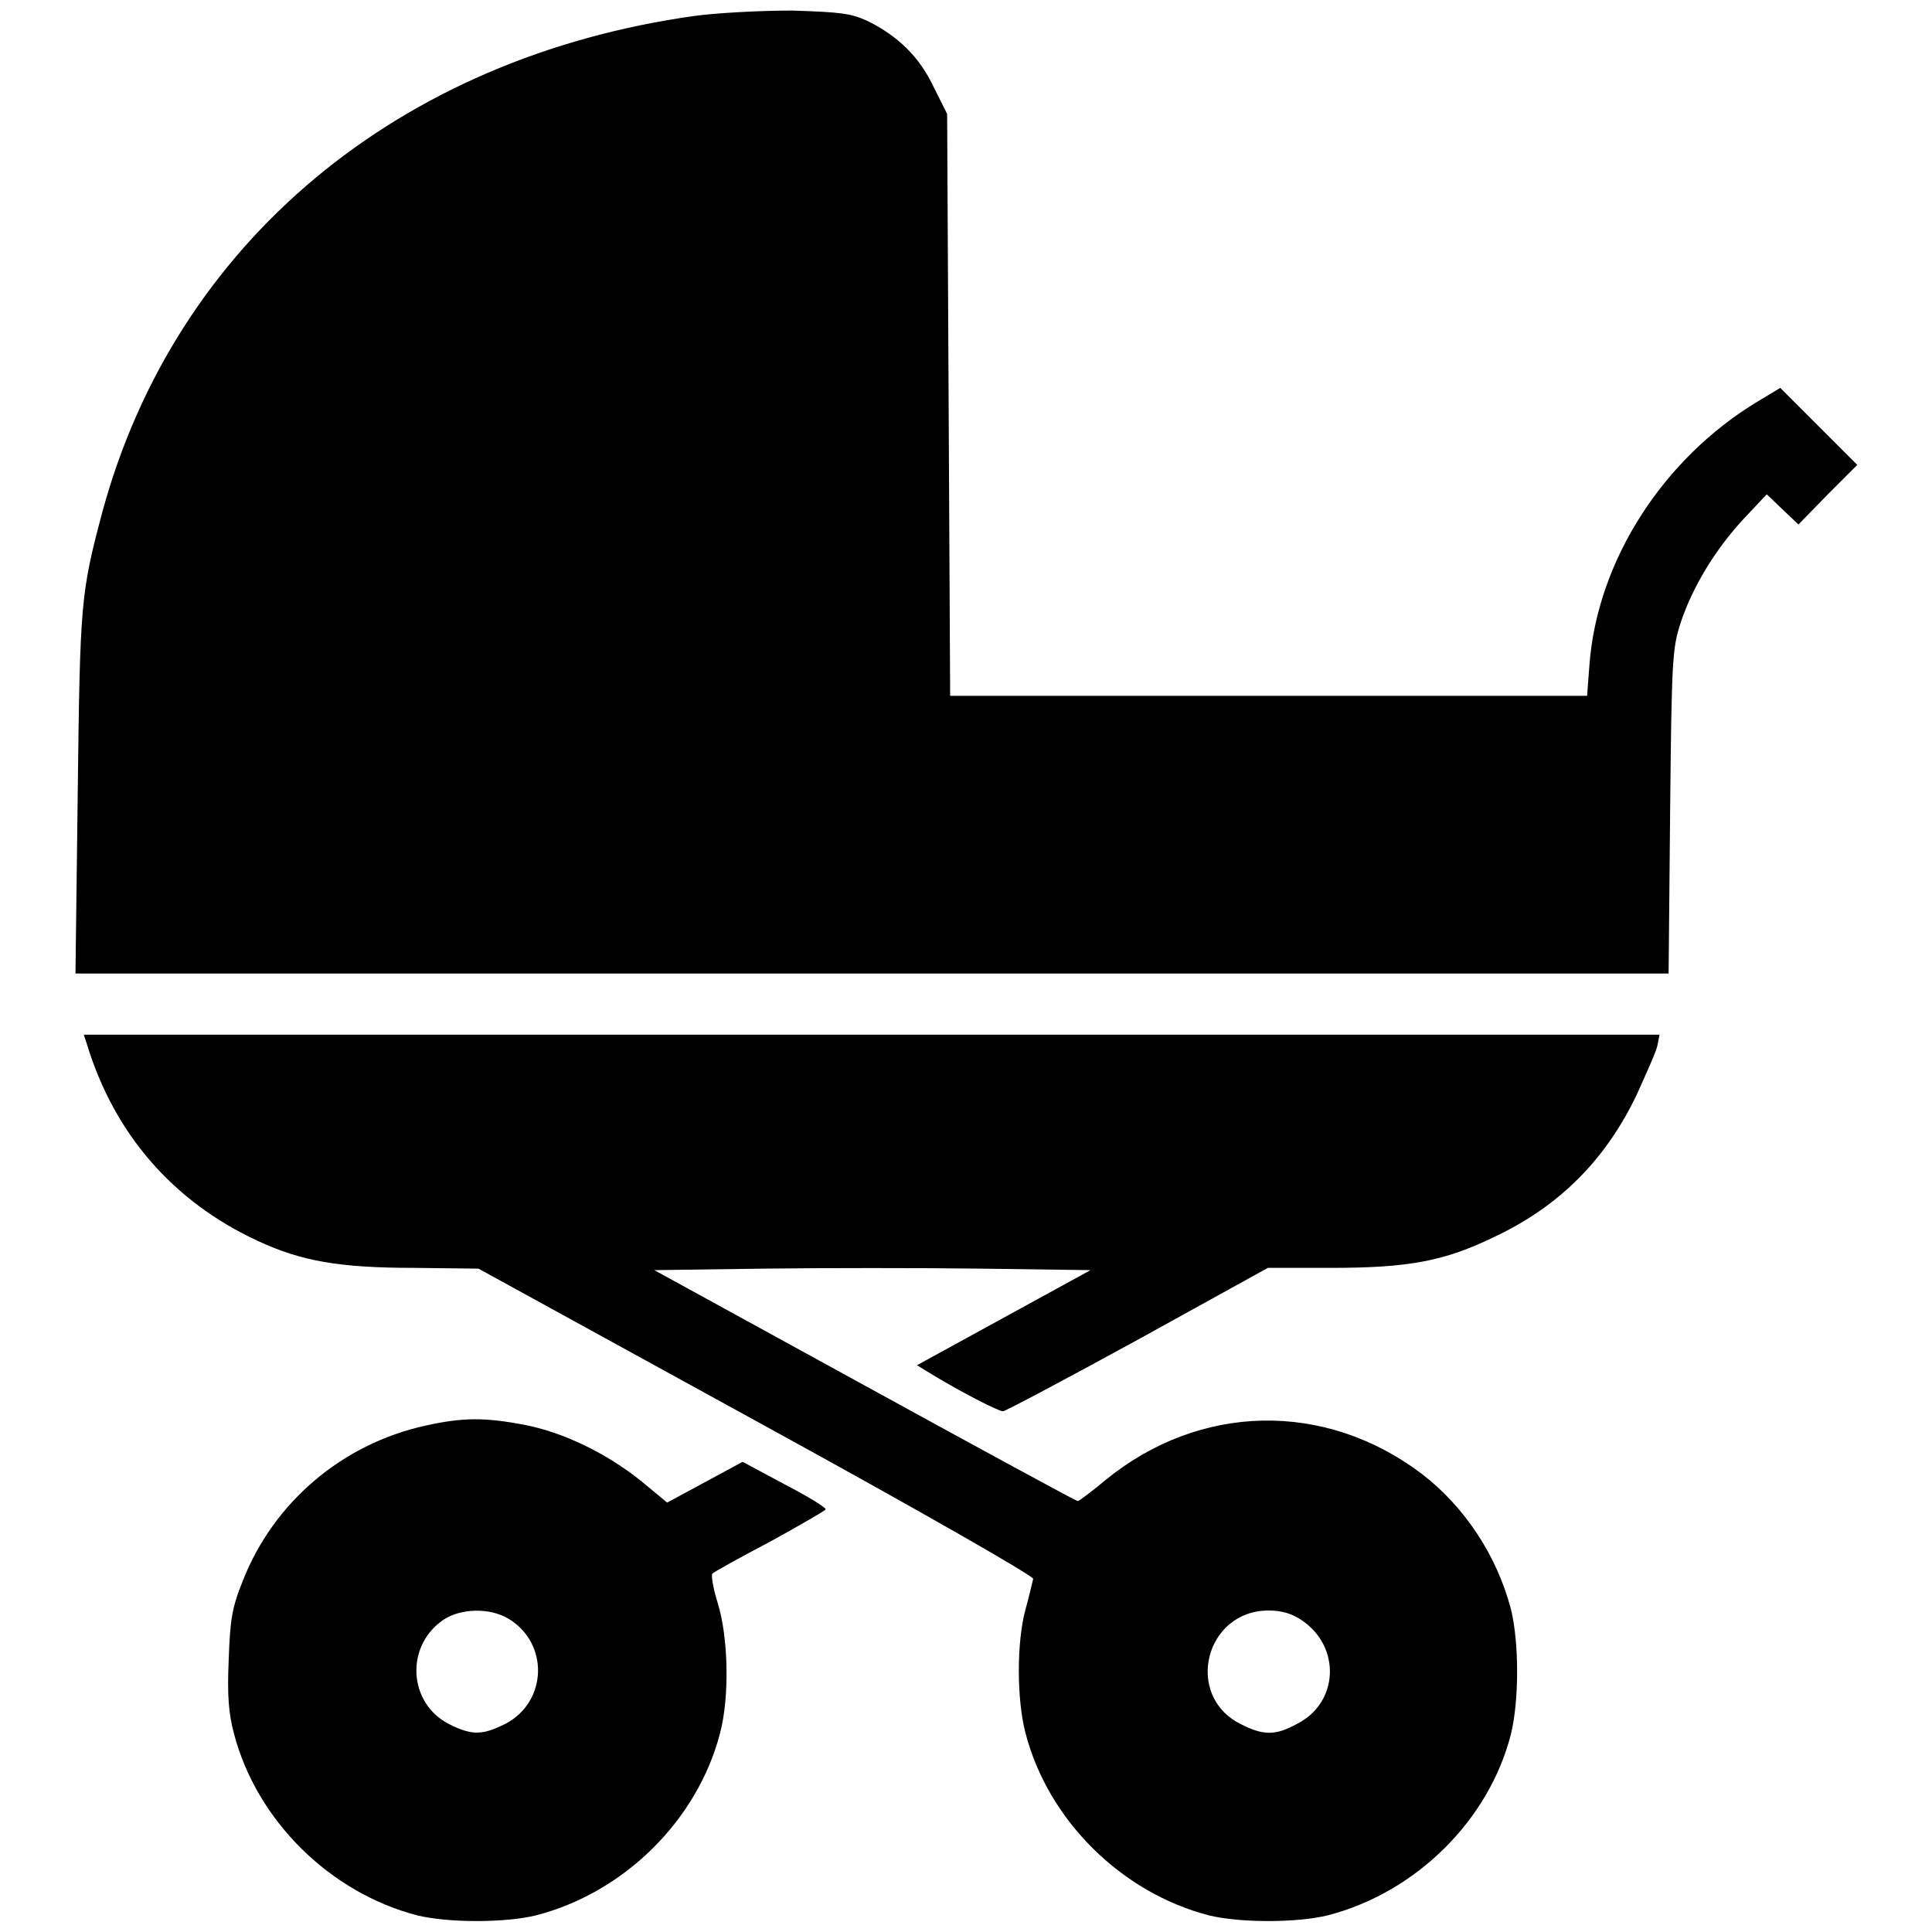
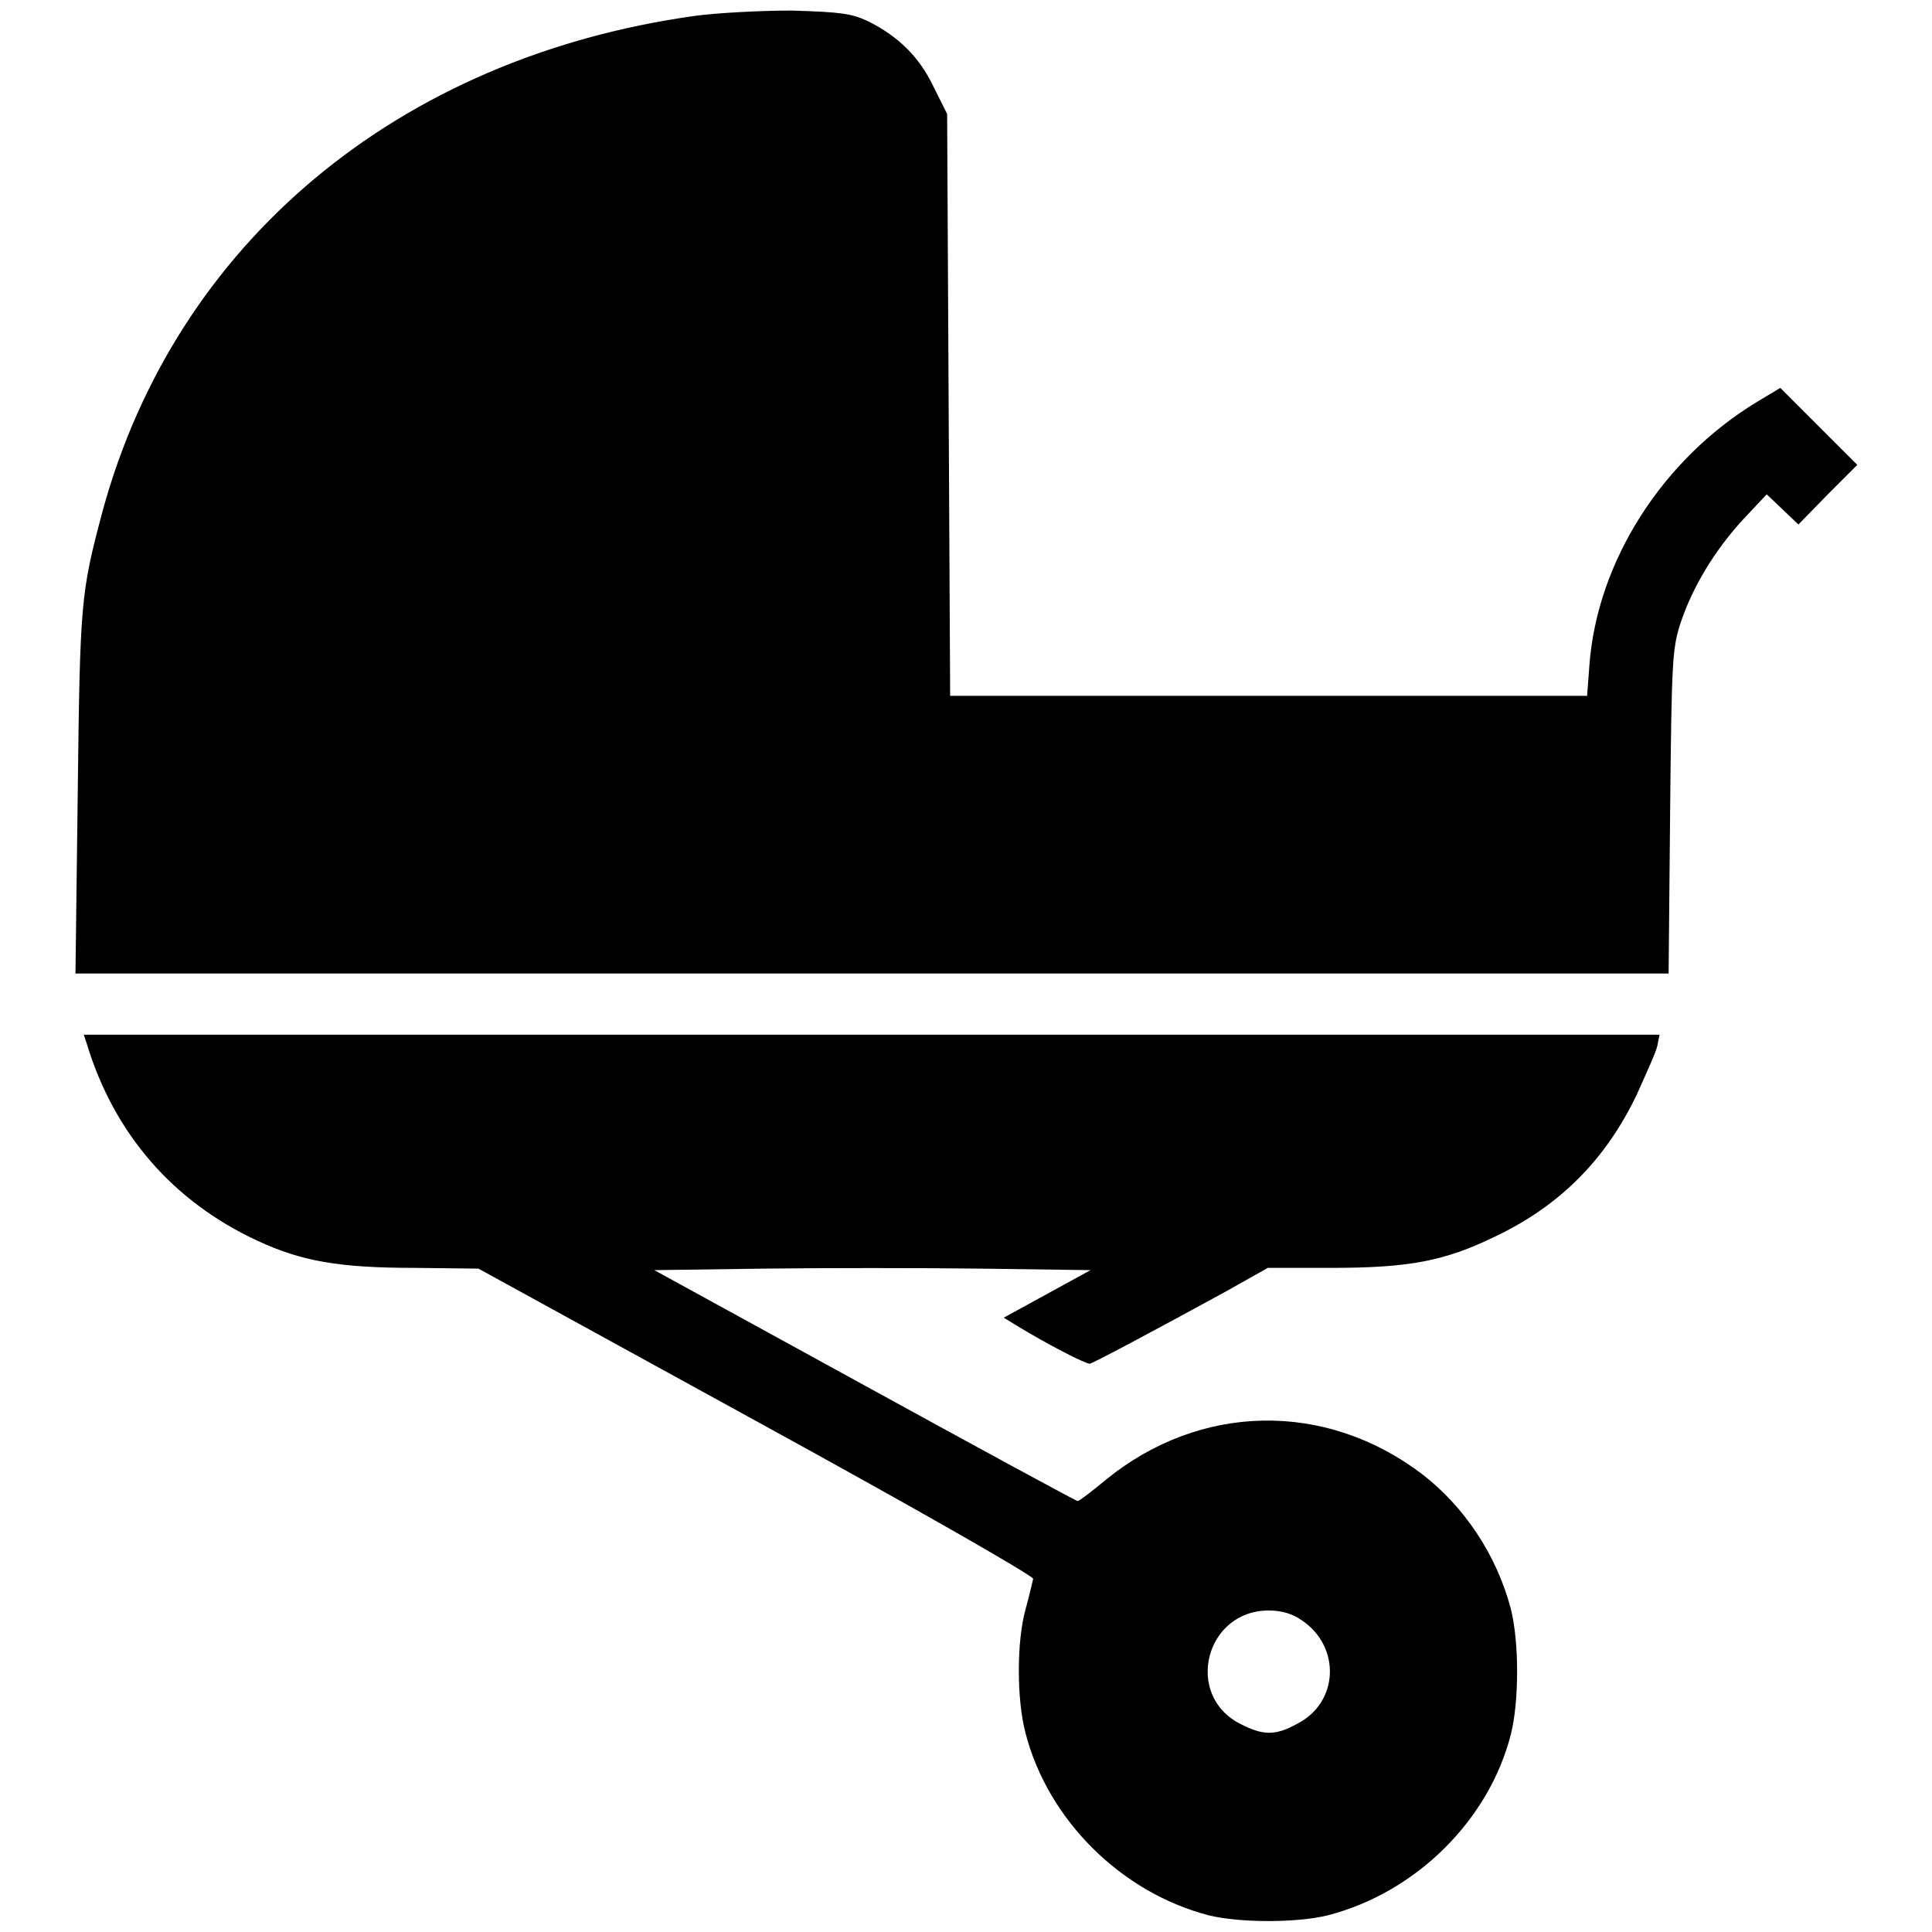
<svg xmlns="http://www.w3.org/2000/svg" version="1.1" x="0px" y="0px" viewBox="0 0 256 256" enable-background="new 0 0 256 256" xml:space="preserve">
  <g>
    <g>
      <g>
        <path fill="#000000" d="M92.1,2.1C52.7,7.6,23.3,32.2,13.6,67.7c-2.9,10.9-3,11.9-3.3,37.4L10,129h105.5h105.6l0.2-21.5c0.2-20.3,0.3-21.6,1.4-25c1.6-4.8,4.6-9.7,8.3-13.7l3.1-3.3l2.1,2l2.1,2l3.9-4l3.9-3.9l-5.1-5.1l-5.1-5.1l-3,1.8c-12.6,7.6-21.3,21.2-22.3,35l-0.3,4H168h-42.1l-0.2-38.6l-0.2-38.5l-1.8-3.6c-1.9-4-4.7-6.7-8.7-8.7c-2.2-1-3.4-1.2-10.1-1.4C100.8,1.4,95.1,1.7,92.1,2.1z" />
-         <path fill="#000000" d="M11.5,138.3c3.6,11.9,11.4,20.9,22.6,26.1c5.8,2.7,10.8,3.6,20.8,3.6l8.5,0.1l36.8,20.2c21.9,12,36.7,20.5,36.7,20.9c-0.1,0.4-0.5,2.2-1,4c-1.2,4.3-1.2,12,0,16.5c3,11.5,12.7,21.1,24.3,24.1c4.1,1,11.6,1,15.7,0c11.7-3,21.4-12.6,24.3-24c1.1-4.4,1.1-12.2,0-16.6c-1.9-7.2-6.2-13.6-11.8-17.9c-12.8-9.7-29.4-9.4-41.9,0.8c-1.8,1.5-3.5,2.8-3.7,2.8c-0.2,0-12.9-6.9-28.2-15.3l-27.9-15.3l14.4-0.2c8-0.1,20.9-0.1,28.9,0l14.5,0.2l-11.5,6.3l-11.5,6.3l1.8,1.1c4.1,2.5,9,5,9.6,5c0.3,0,8.4-4.3,17.9-9.5L168,168h8.4c10.3,0,15-0.9,21.6-4.1c8.7-4.1,14.8-10.3,18.9-18.9c1.2-2.7,2.5-5.5,2.7-6.4l0.3-1.5H115.6H11.1L11.5,138.3z M172.5,214.7c5.2,3.5,4.9,10.9-0.6,13.7c-2.9,1.6-4.5,1.6-7.6,0c-7.4-3.8-4.6-15,3.8-15C169.8,213.4,171.2,213.8,172.5,214.7z" />
-         <path fill="#000000" d="M56.4,188.9c-11,2.4-20.1,10.1-24.2,20.5c-1.5,3.7-1.7,5.2-1.9,10.6c-0.2,4.7,0,7.1,0.7,9.7c3,11.5,12.7,21.1,24.3,24.1c4.1,1,11.6,1,15.7,0c11.7-3,21.4-12.6,24.4-24.1c1.3-4.9,1.1-12.8-0.3-17.3c-0.6-1.9-0.9-3.7-0.7-3.9c0.2-0.2,3.6-2.1,7.6-4.2c4-2.2,7.3-4.1,7.4-4.3c0.1-0.2-2.3-1.7-5.4-3.3l-5.6-3l-5,2.7l-5,2.7l-3.5-2.9c-4.5-3.6-10.2-6.4-15.4-7.4C64.3,187.8,61.3,187.8,56.4,188.9z M67.4,214.5c5.4,3.3,5.1,11-0.4,13.9c-3,1.5-4.4,1.6-7.4,0.1c-5.5-2.7-6-10.4-0.8-13.9C61.1,213.1,64.9,213,67.4,214.5z" />
+         <path fill="#000000" d="M11.5,138.3c3.6,11.9,11.4,20.9,22.6,26.1c5.8,2.7,10.8,3.6,20.8,3.6l8.5,0.1l36.8,20.2c21.9,12,36.7,20.5,36.7,20.9c-0.1,0.4-0.5,2.2-1,4c-1.2,4.3-1.2,12,0,16.5c3,11.5,12.7,21.1,24.3,24.1c4.1,1,11.6,1,15.7,0c11.7-3,21.4-12.6,24.3-24c1.1-4.4,1.1-12.2,0-16.6c-1.9-7.2-6.2-13.6-11.8-17.9c-12.8-9.7-29.4-9.4-41.9,0.8c-1.8,1.5-3.5,2.8-3.7,2.8c-0.2,0-12.9-6.9-28.2-15.3l-27.9-15.3l14.4-0.2c8-0.1,20.9-0.1,28.9,0l14.5,0.2l-11.5,6.3l1.8,1.1c4.1,2.5,9,5,9.6,5c0.3,0,8.4-4.3,17.9-9.5L168,168h8.4c10.3,0,15-0.9,21.6-4.1c8.7-4.1,14.8-10.3,18.9-18.9c1.2-2.7,2.5-5.5,2.7-6.4l0.3-1.5H115.6H11.1L11.5,138.3z M172.5,214.7c5.2,3.5,4.9,10.9-0.6,13.7c-2.9,1.6-4.5,1.6-7.6,0c-7.4-3.8-4.6-15,3.8-15C169.8,213.4,171.2,213.8,172.5,214.7z" />
      </g>
    </g>
  </g>
</svg>